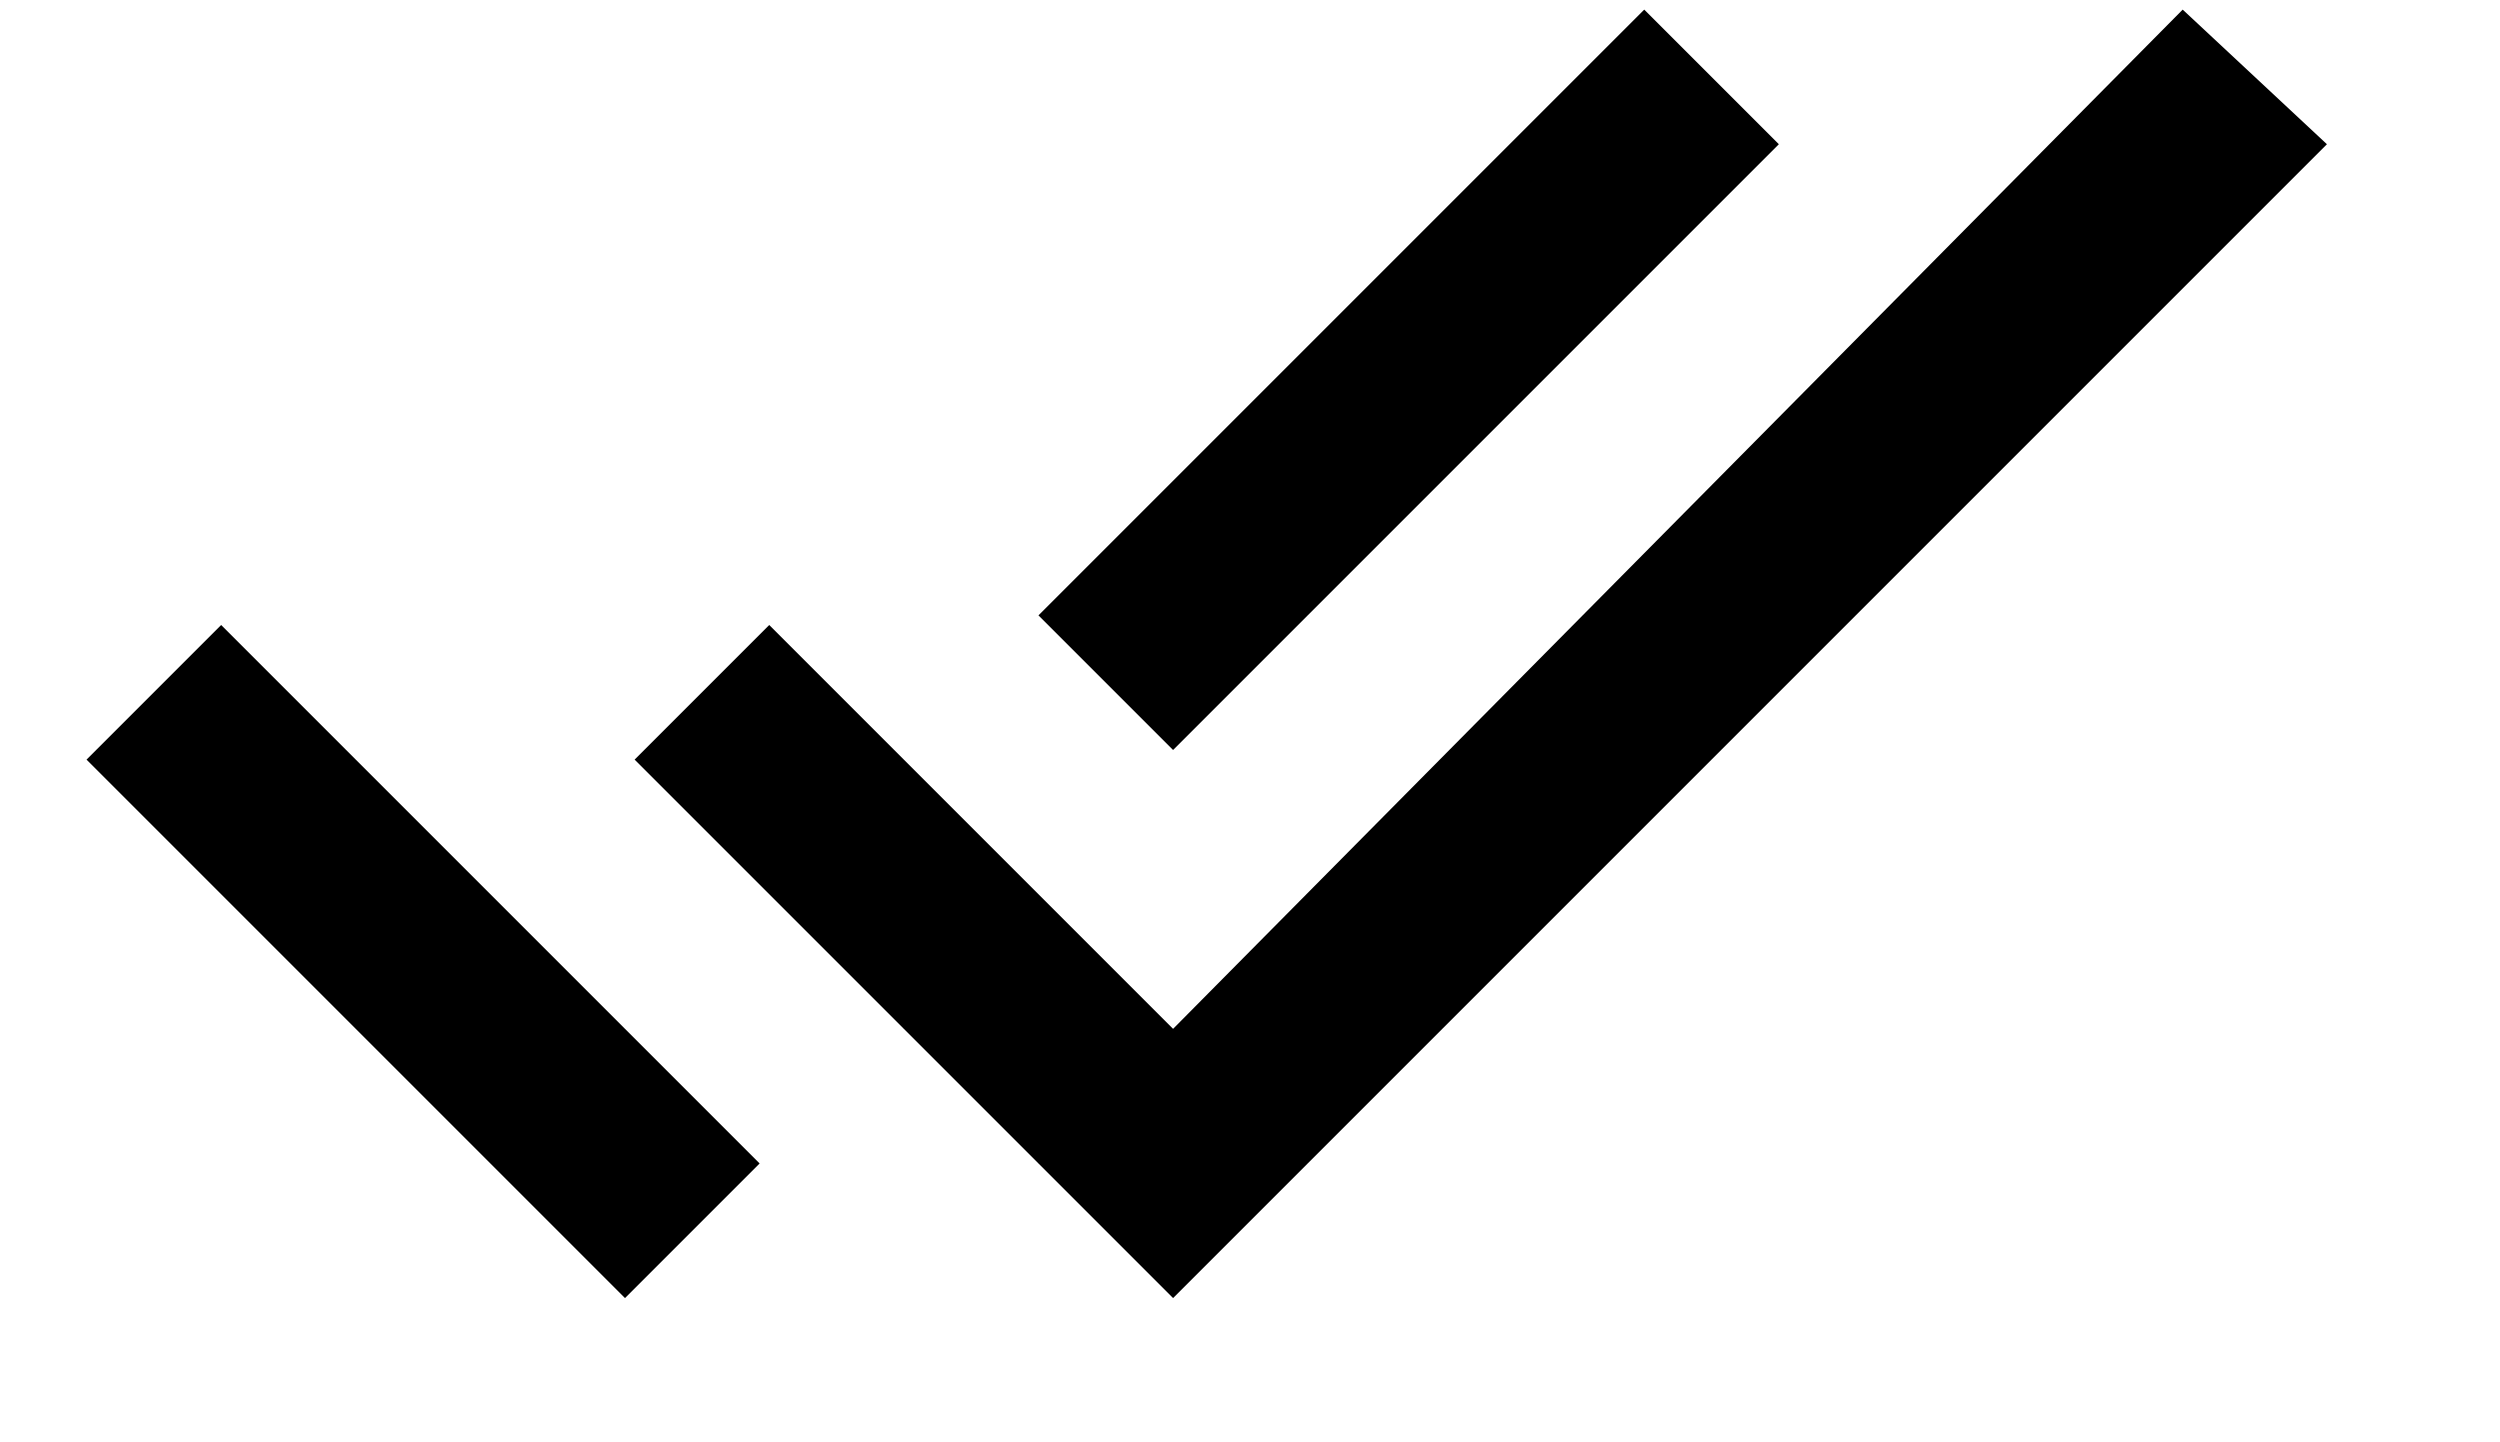
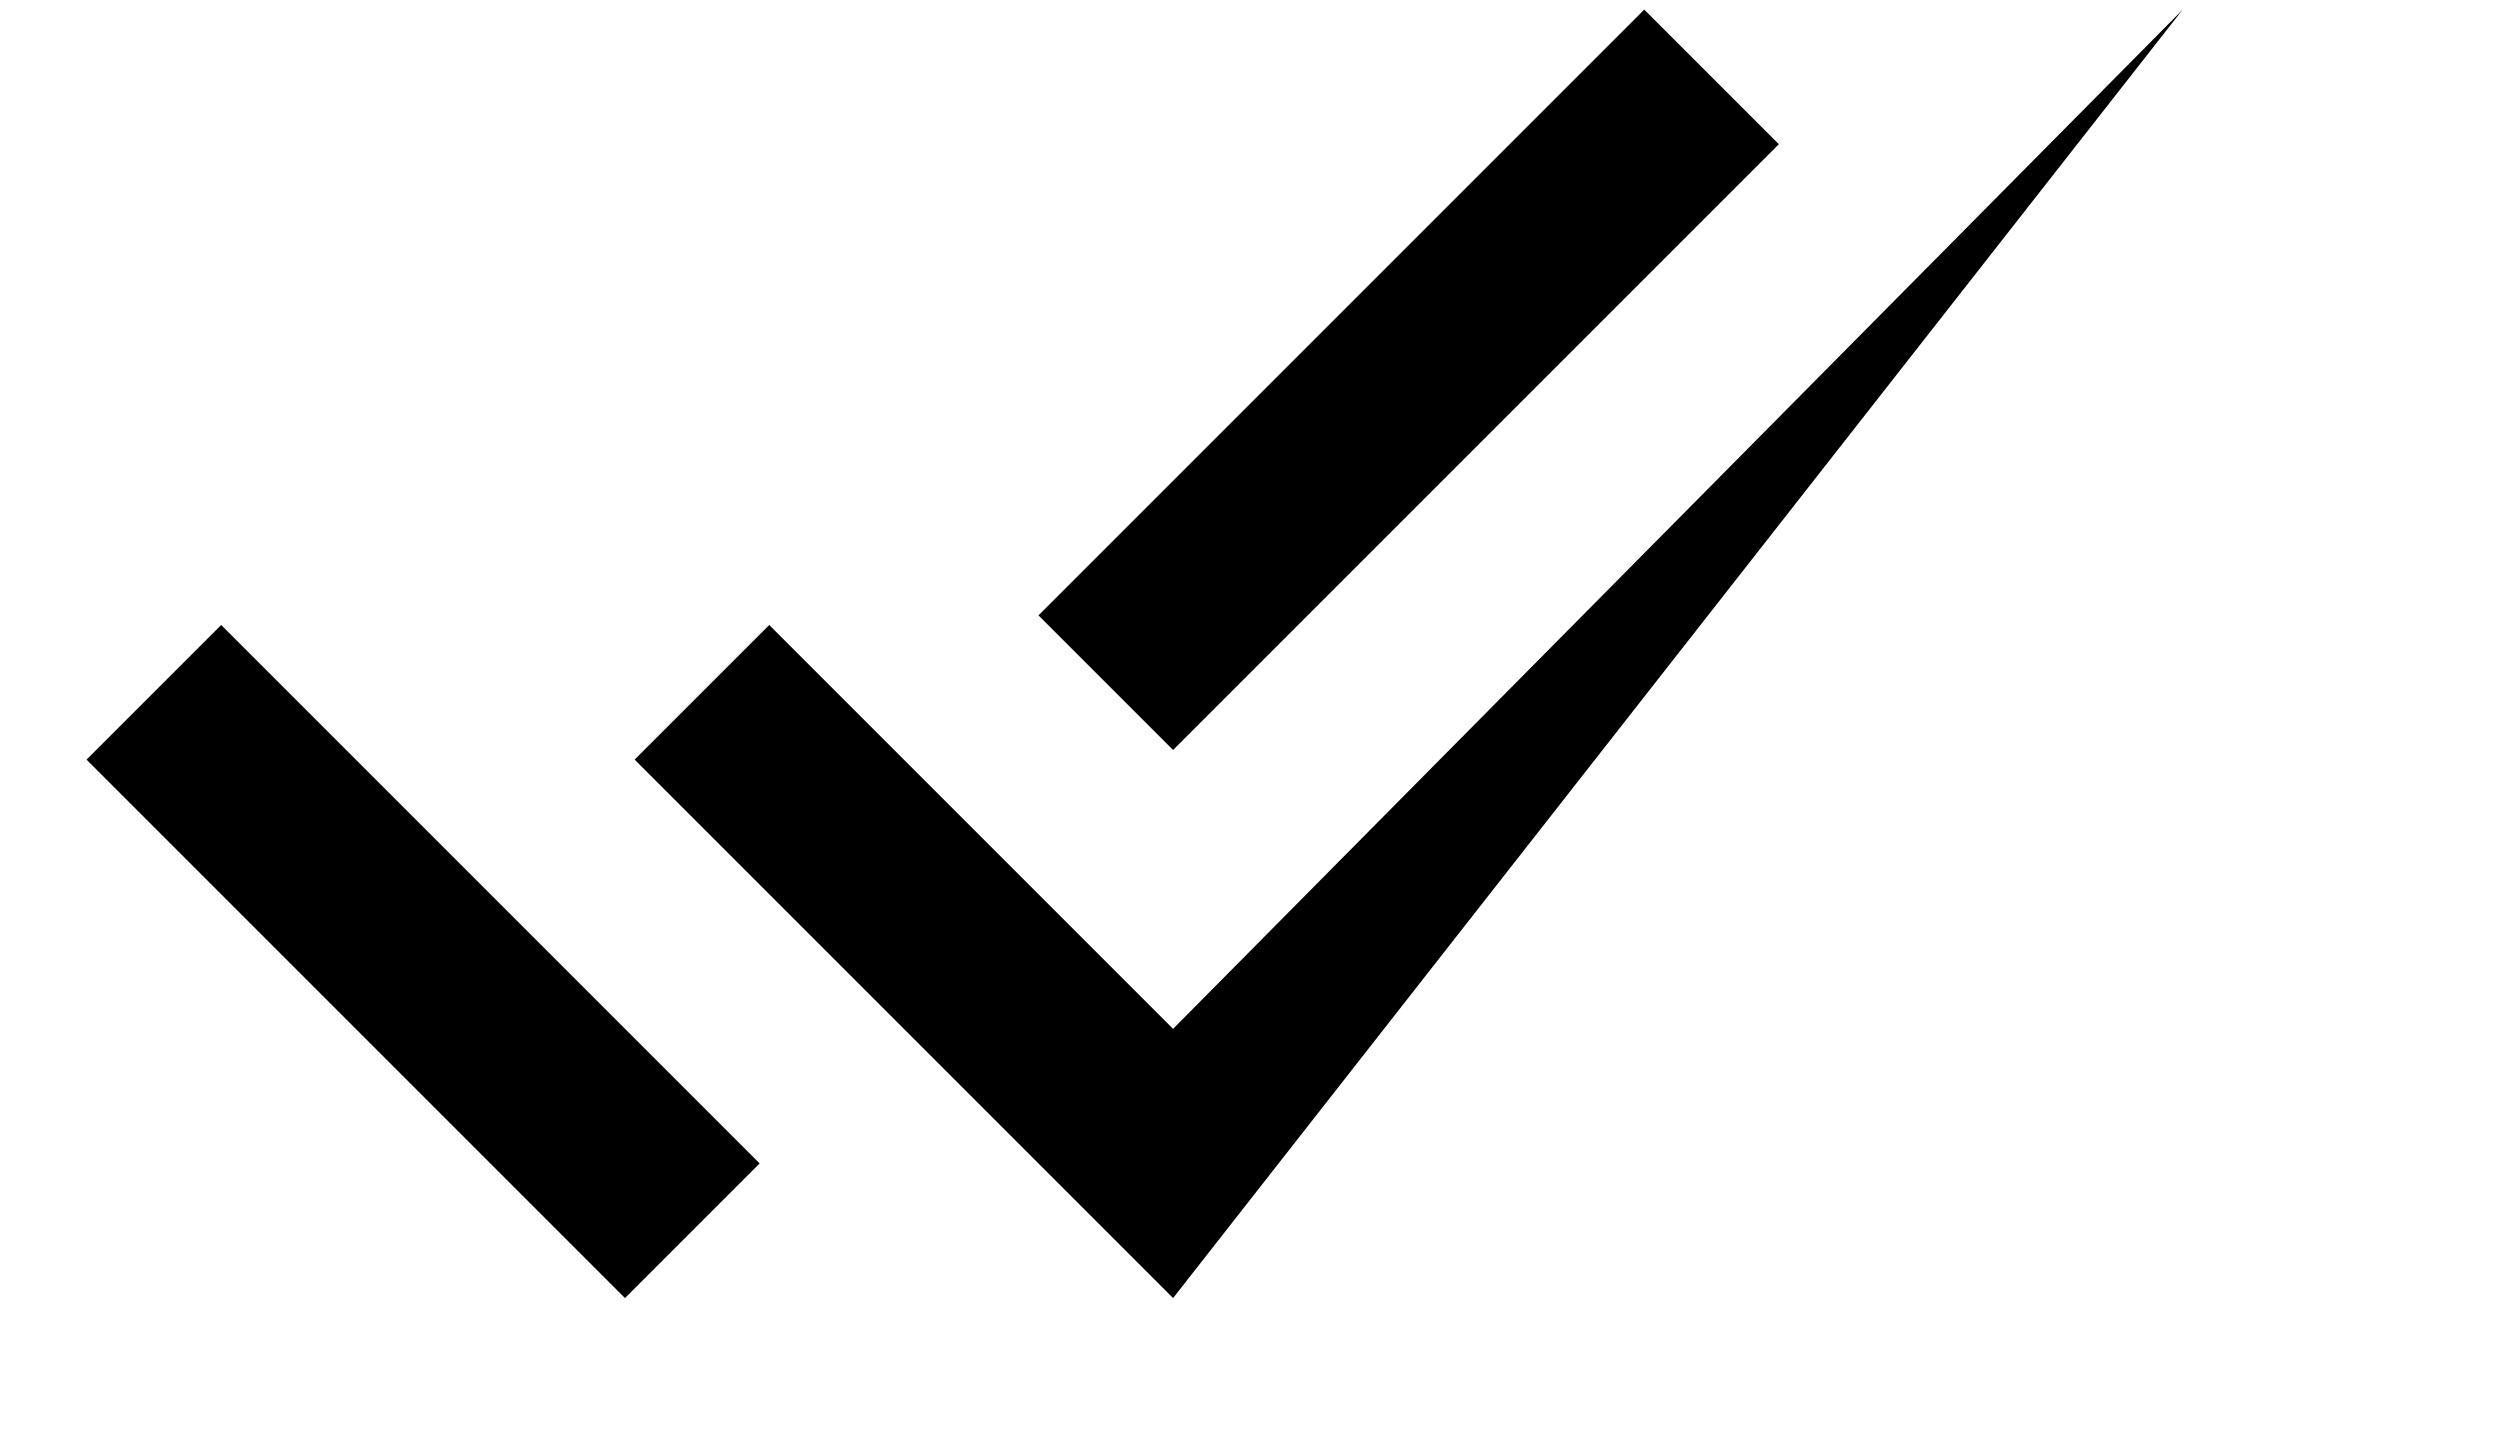
<svg height="15" width="26">
  <g fill="none" fill-rule="evenodd" stroke="none" stroke-width="1">
    <g fill="^0^" transform="translate(-378, -131)">
      <g transform="translate(378.5, 131.5)">
-         <path d="M18,1 L16.6,-0.4 L10.3,5.9 L11.7,7.3 L18,1 L18,1 Z M22.2,-0.4 L11.7,10.2 L7.5,6 L6.1,7.4 L11.7,13 L23.7,1 L22.2,-0.4 L22.2,-0.4 Z M0.4,7.4 L6,13 L7.4,11.6 L1.8,6 L0.4,7.4 L0.4,7.4 Z" />
+         <path d="M18,1 L16.6,-0.4 L10.3,5.9 L11.7,7.3 L18,1 L18,1 Z M22.2,-0.4 L11.7,10.2 L7.5,6 L6.1,7.4 L11.7,13 L22.2,-0.4 L22.2,-0.4 Z M0.4,7.4 L6,13 L7.4,11.6 L1.8,6 L0.4,7.4 L0.4,7.4 Z" />
      </g>
    </g>
  </g>
</svg>